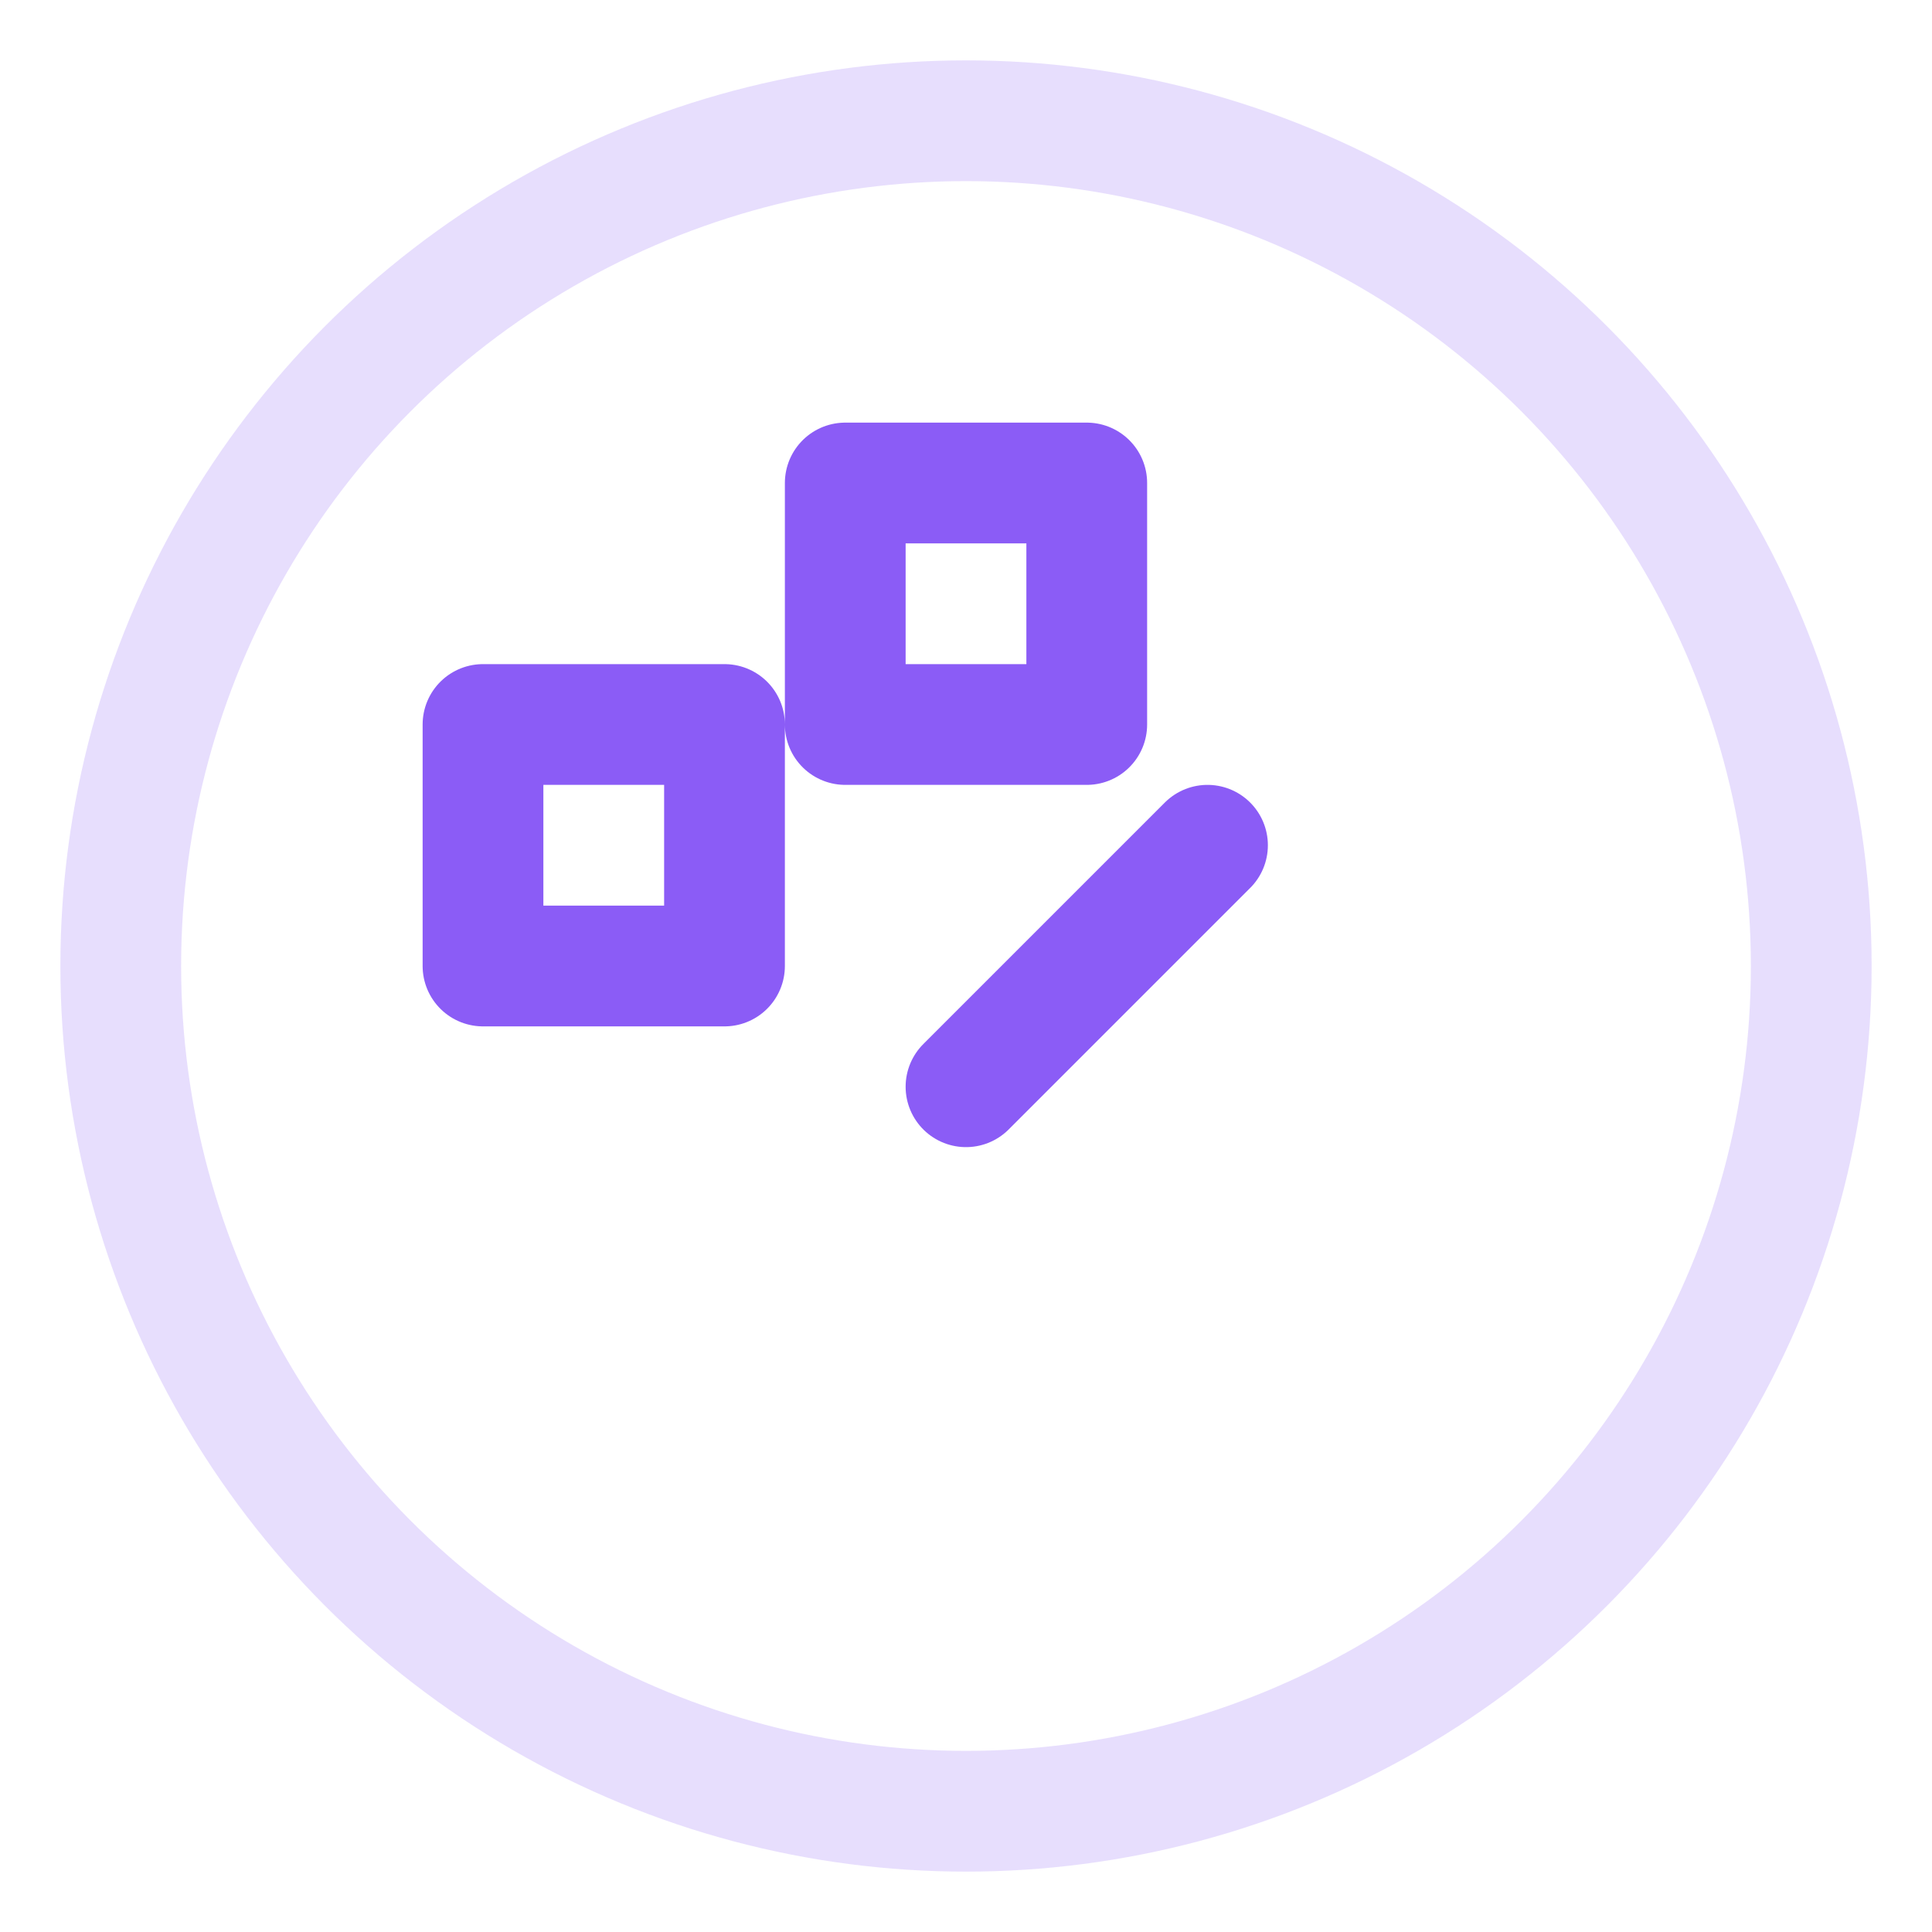
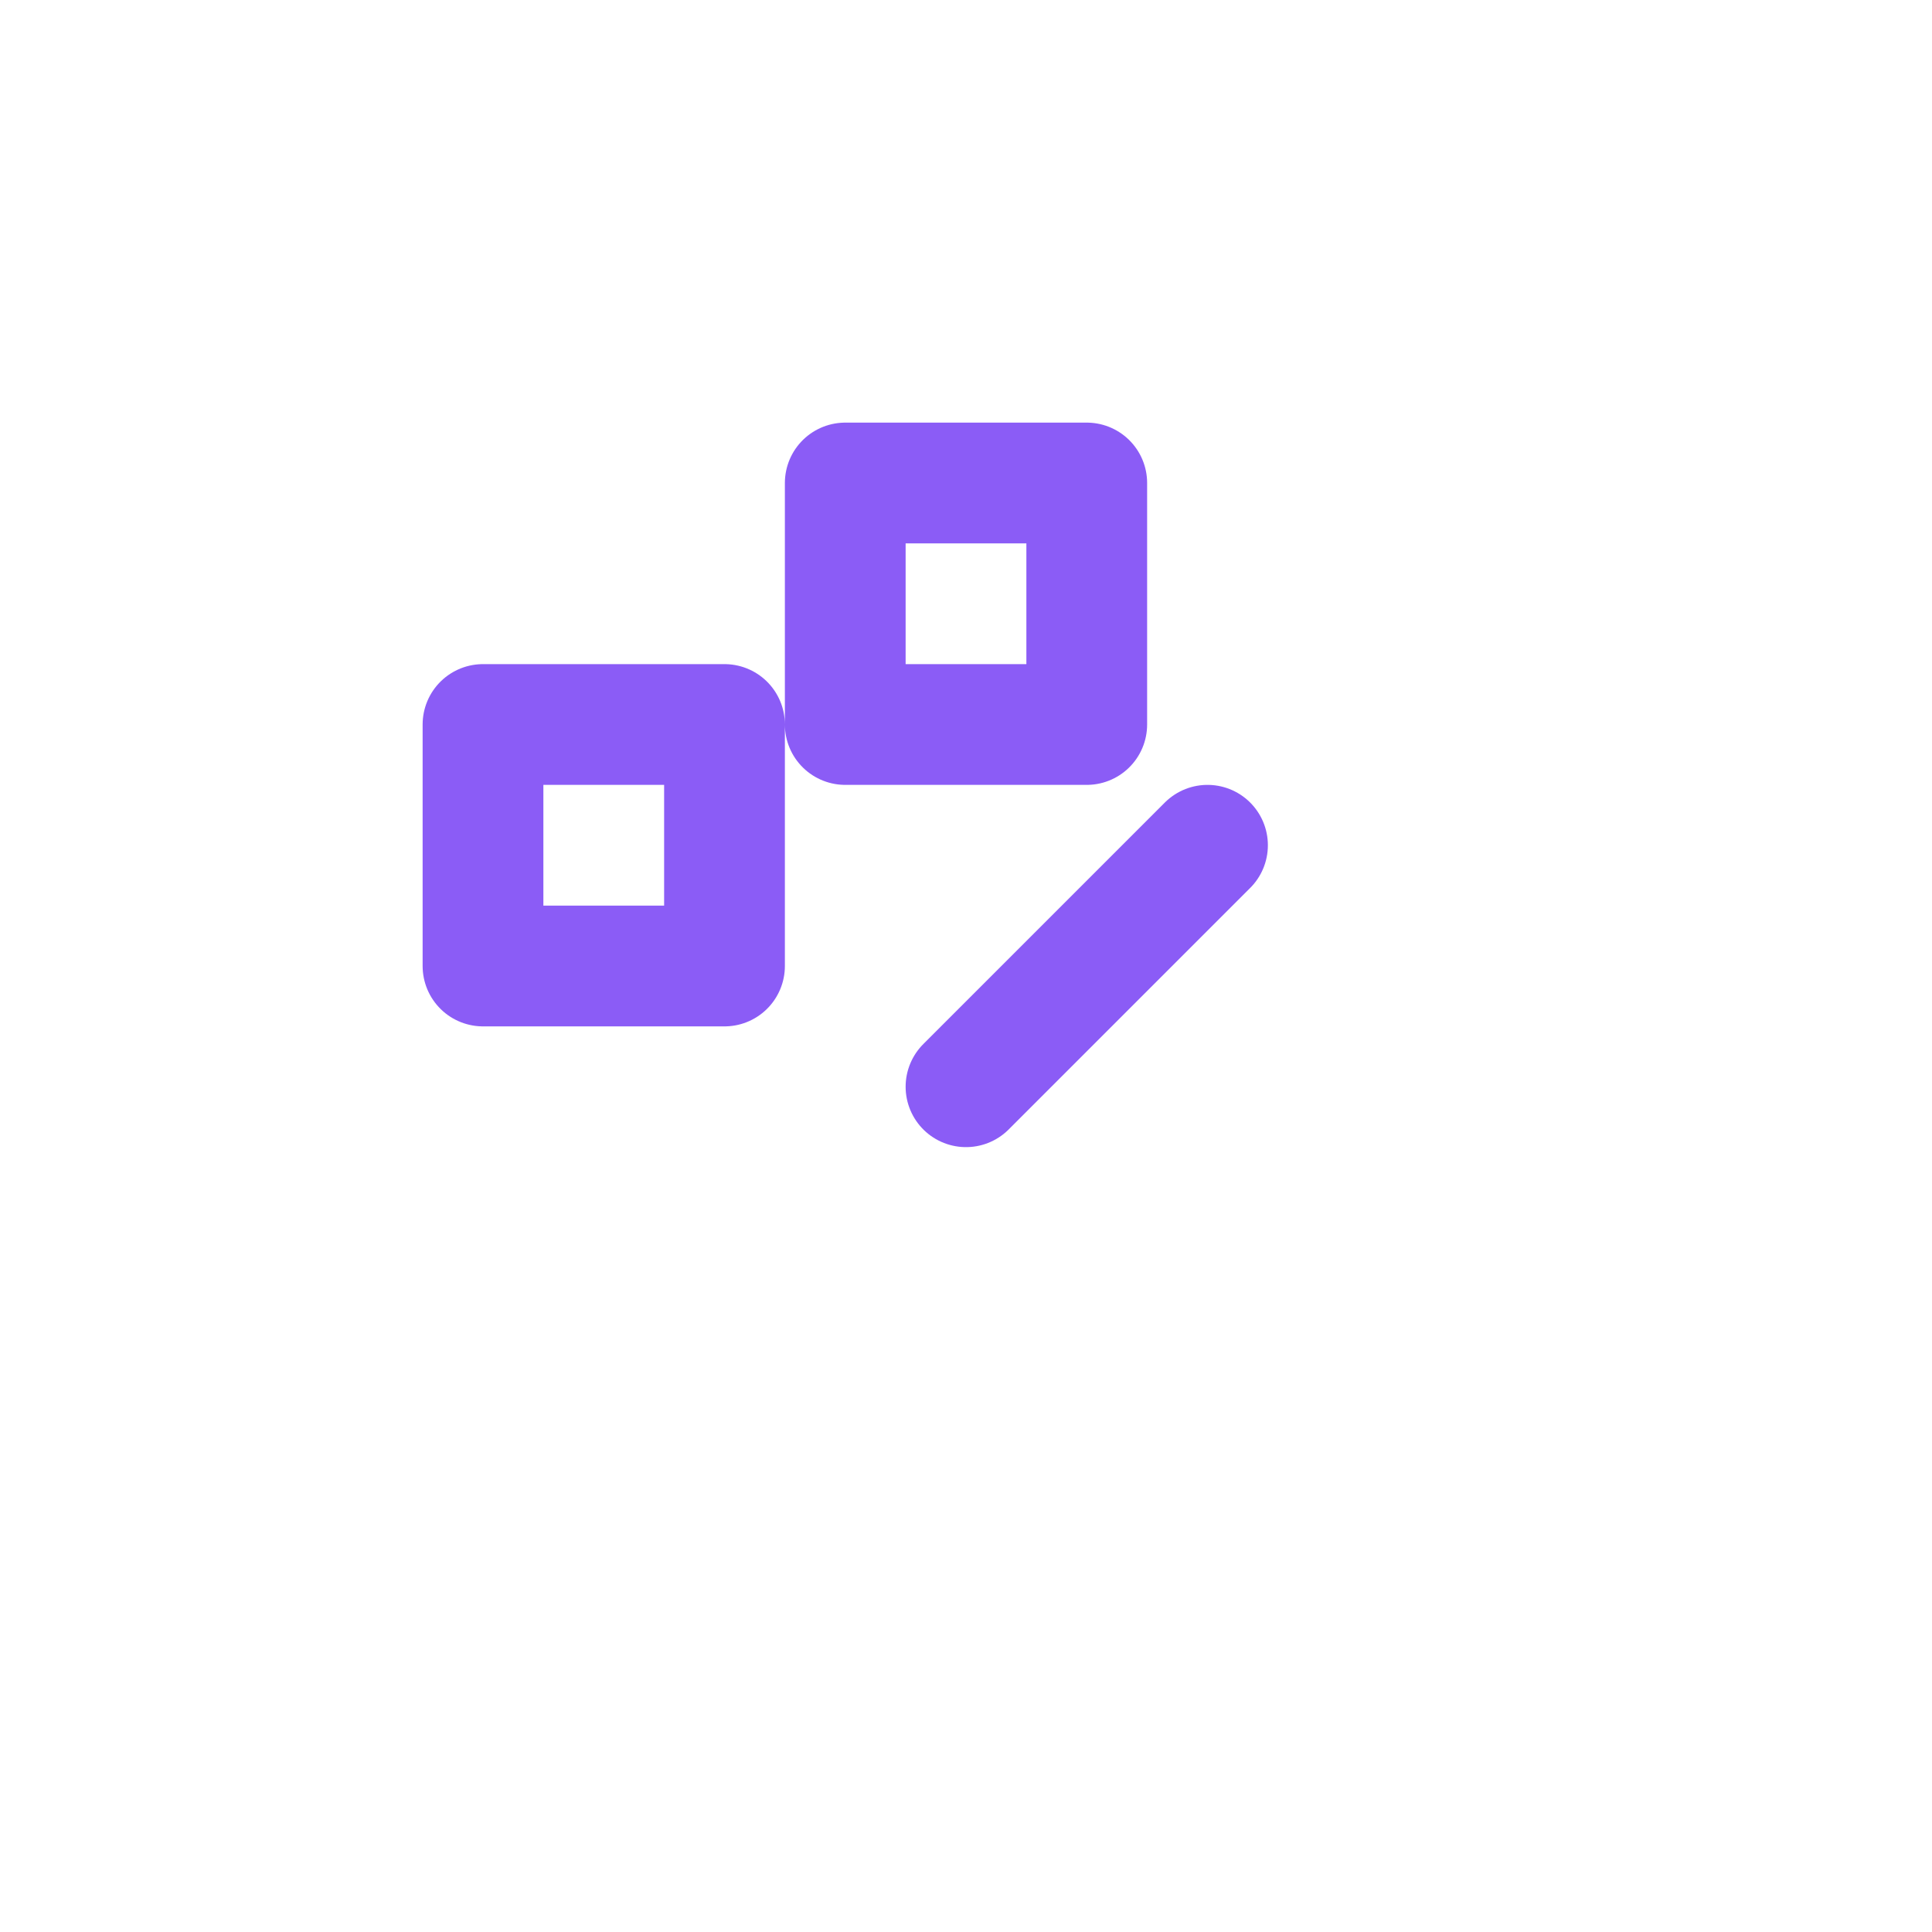
<svg xmlns="http://www.w3.org/2000/svg" width="32" height="32" viewBox="0 0 32 32" fill="none" stroke="currentColor" stroke-width="2" stroke-linecap="round" stroke-linejoin="round">
  <style>
    svg { color: #8b5cf6; }
    @media (prefers-color-scheme: dark) {
      svg { color: #a78bfa; }
    }
  </style>
-   <circle cx="16" cy="16" r="14" stroke="currentColor" fill="none" opacity="0.2" />
  <path d="M8 12h4v4H8zM14 8h4v4h-4zM20 14l-4 4" />
</svg>